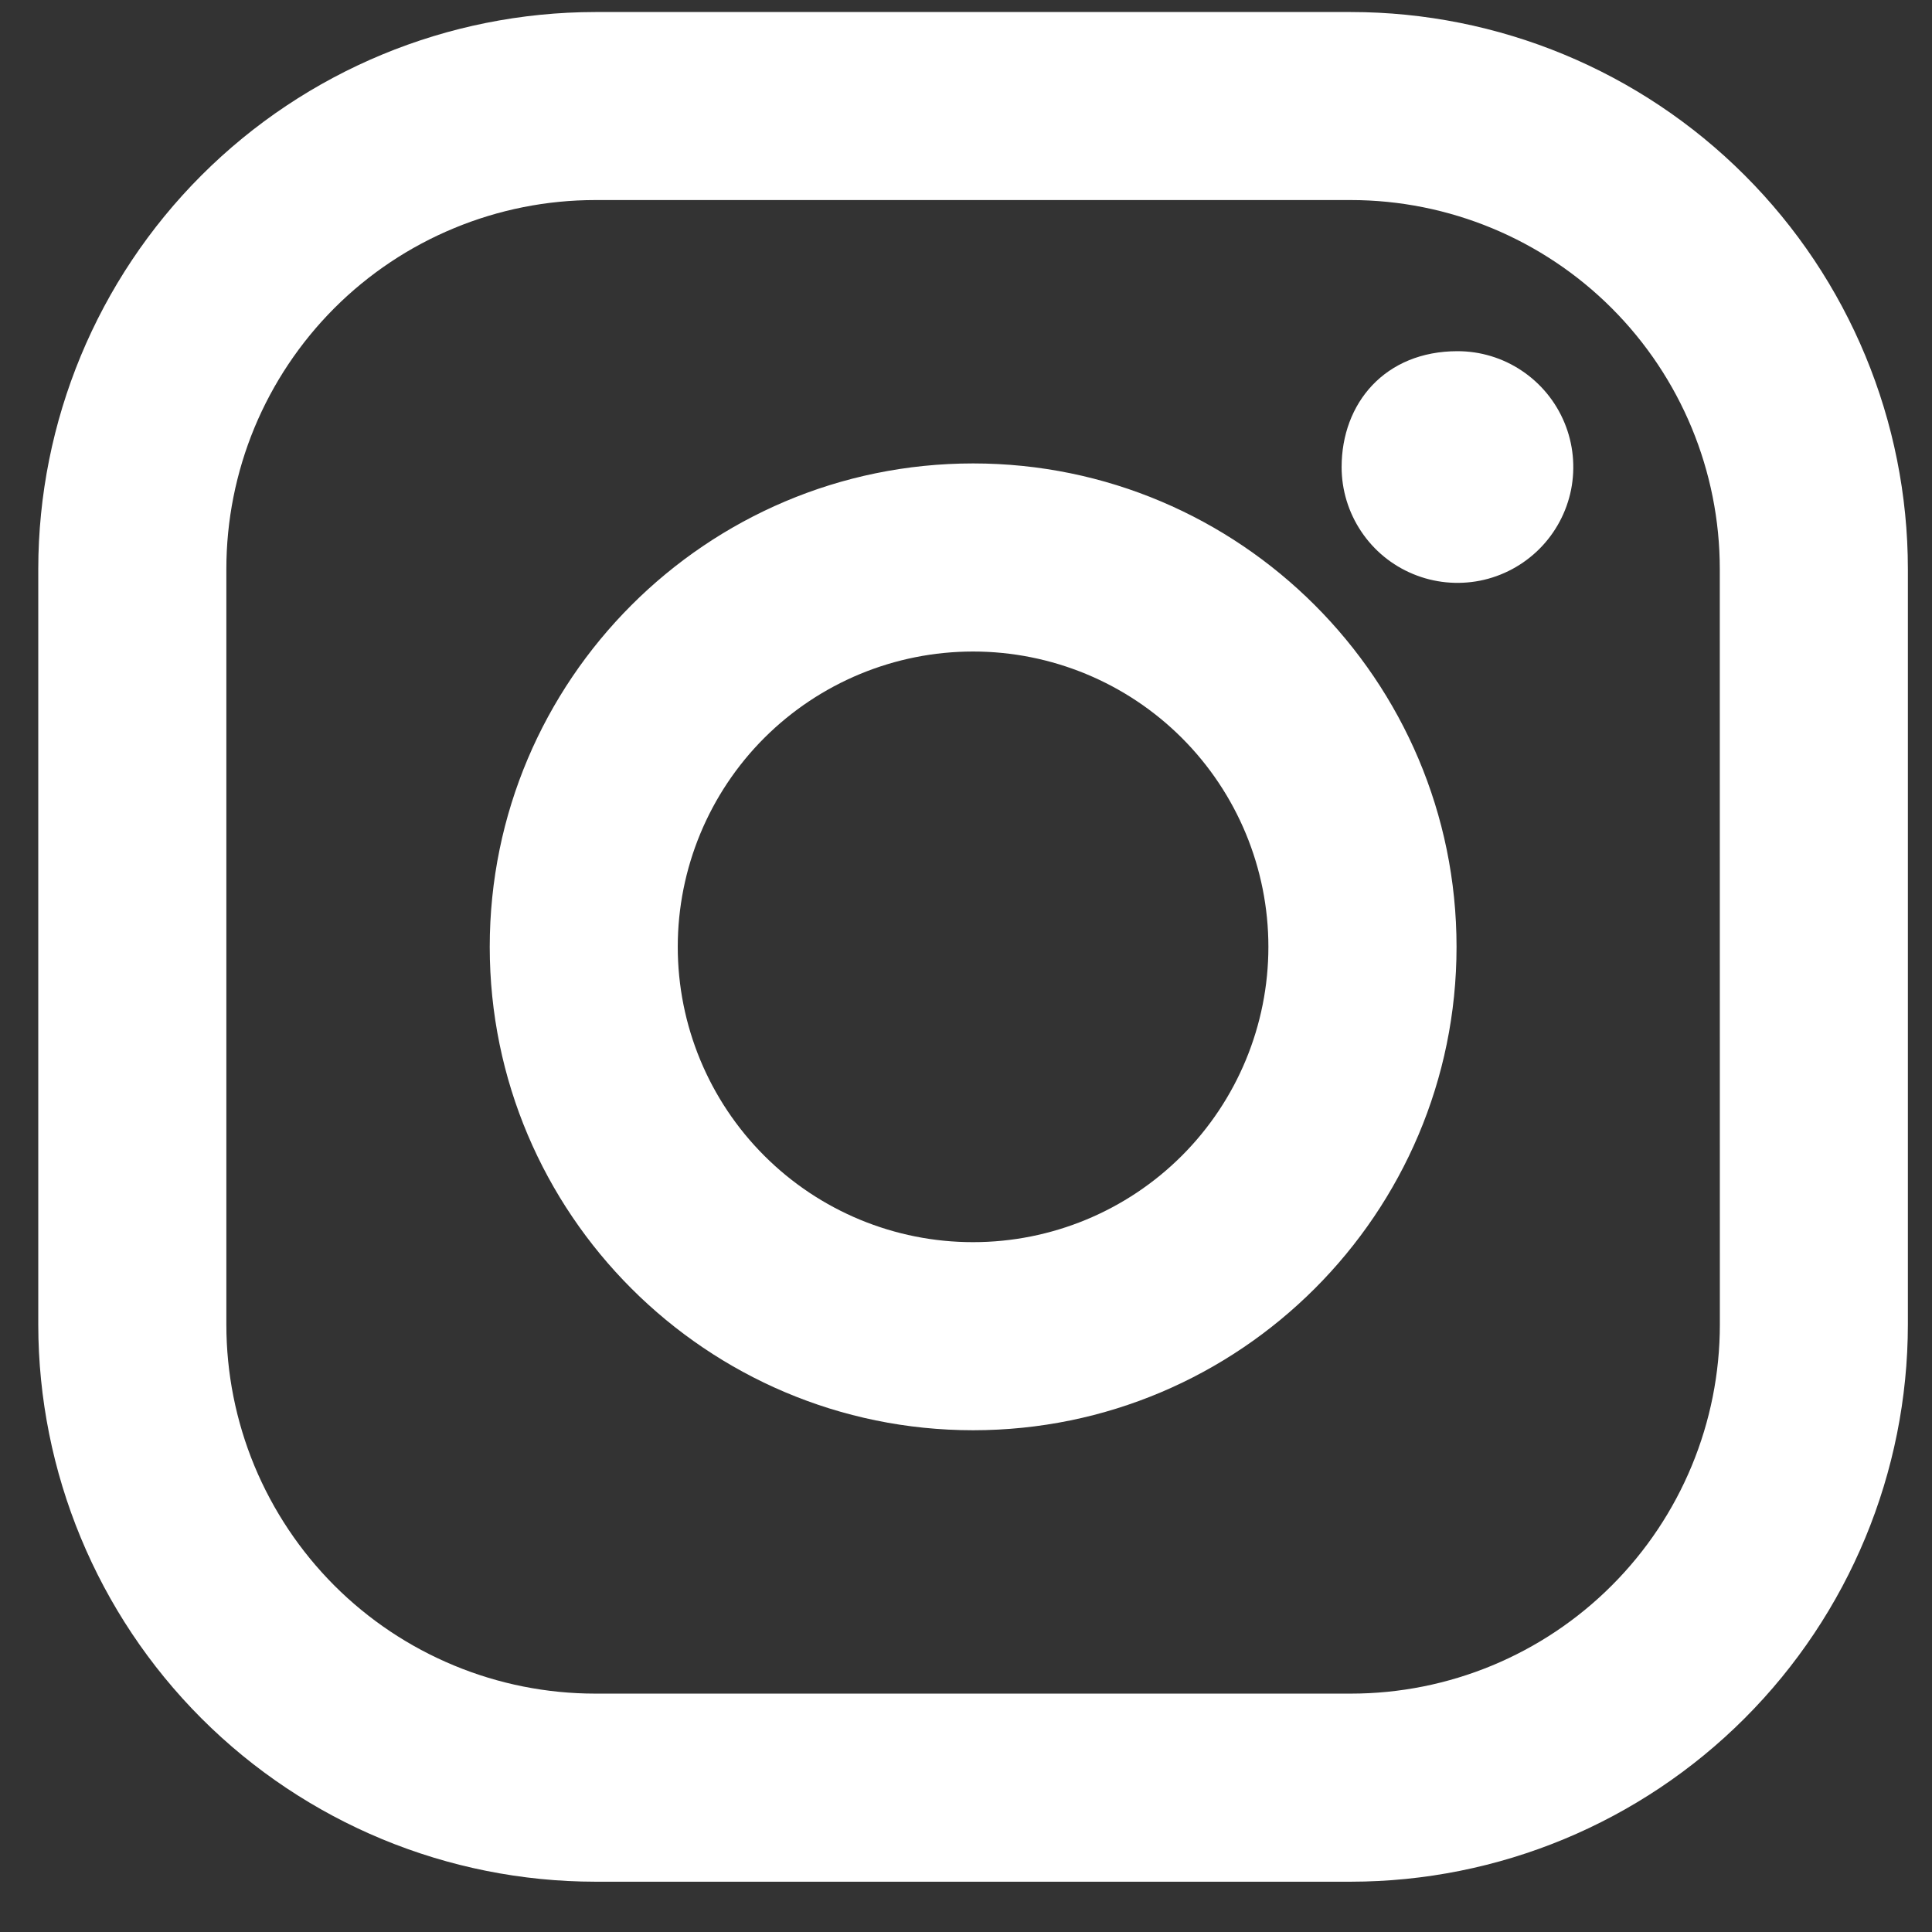
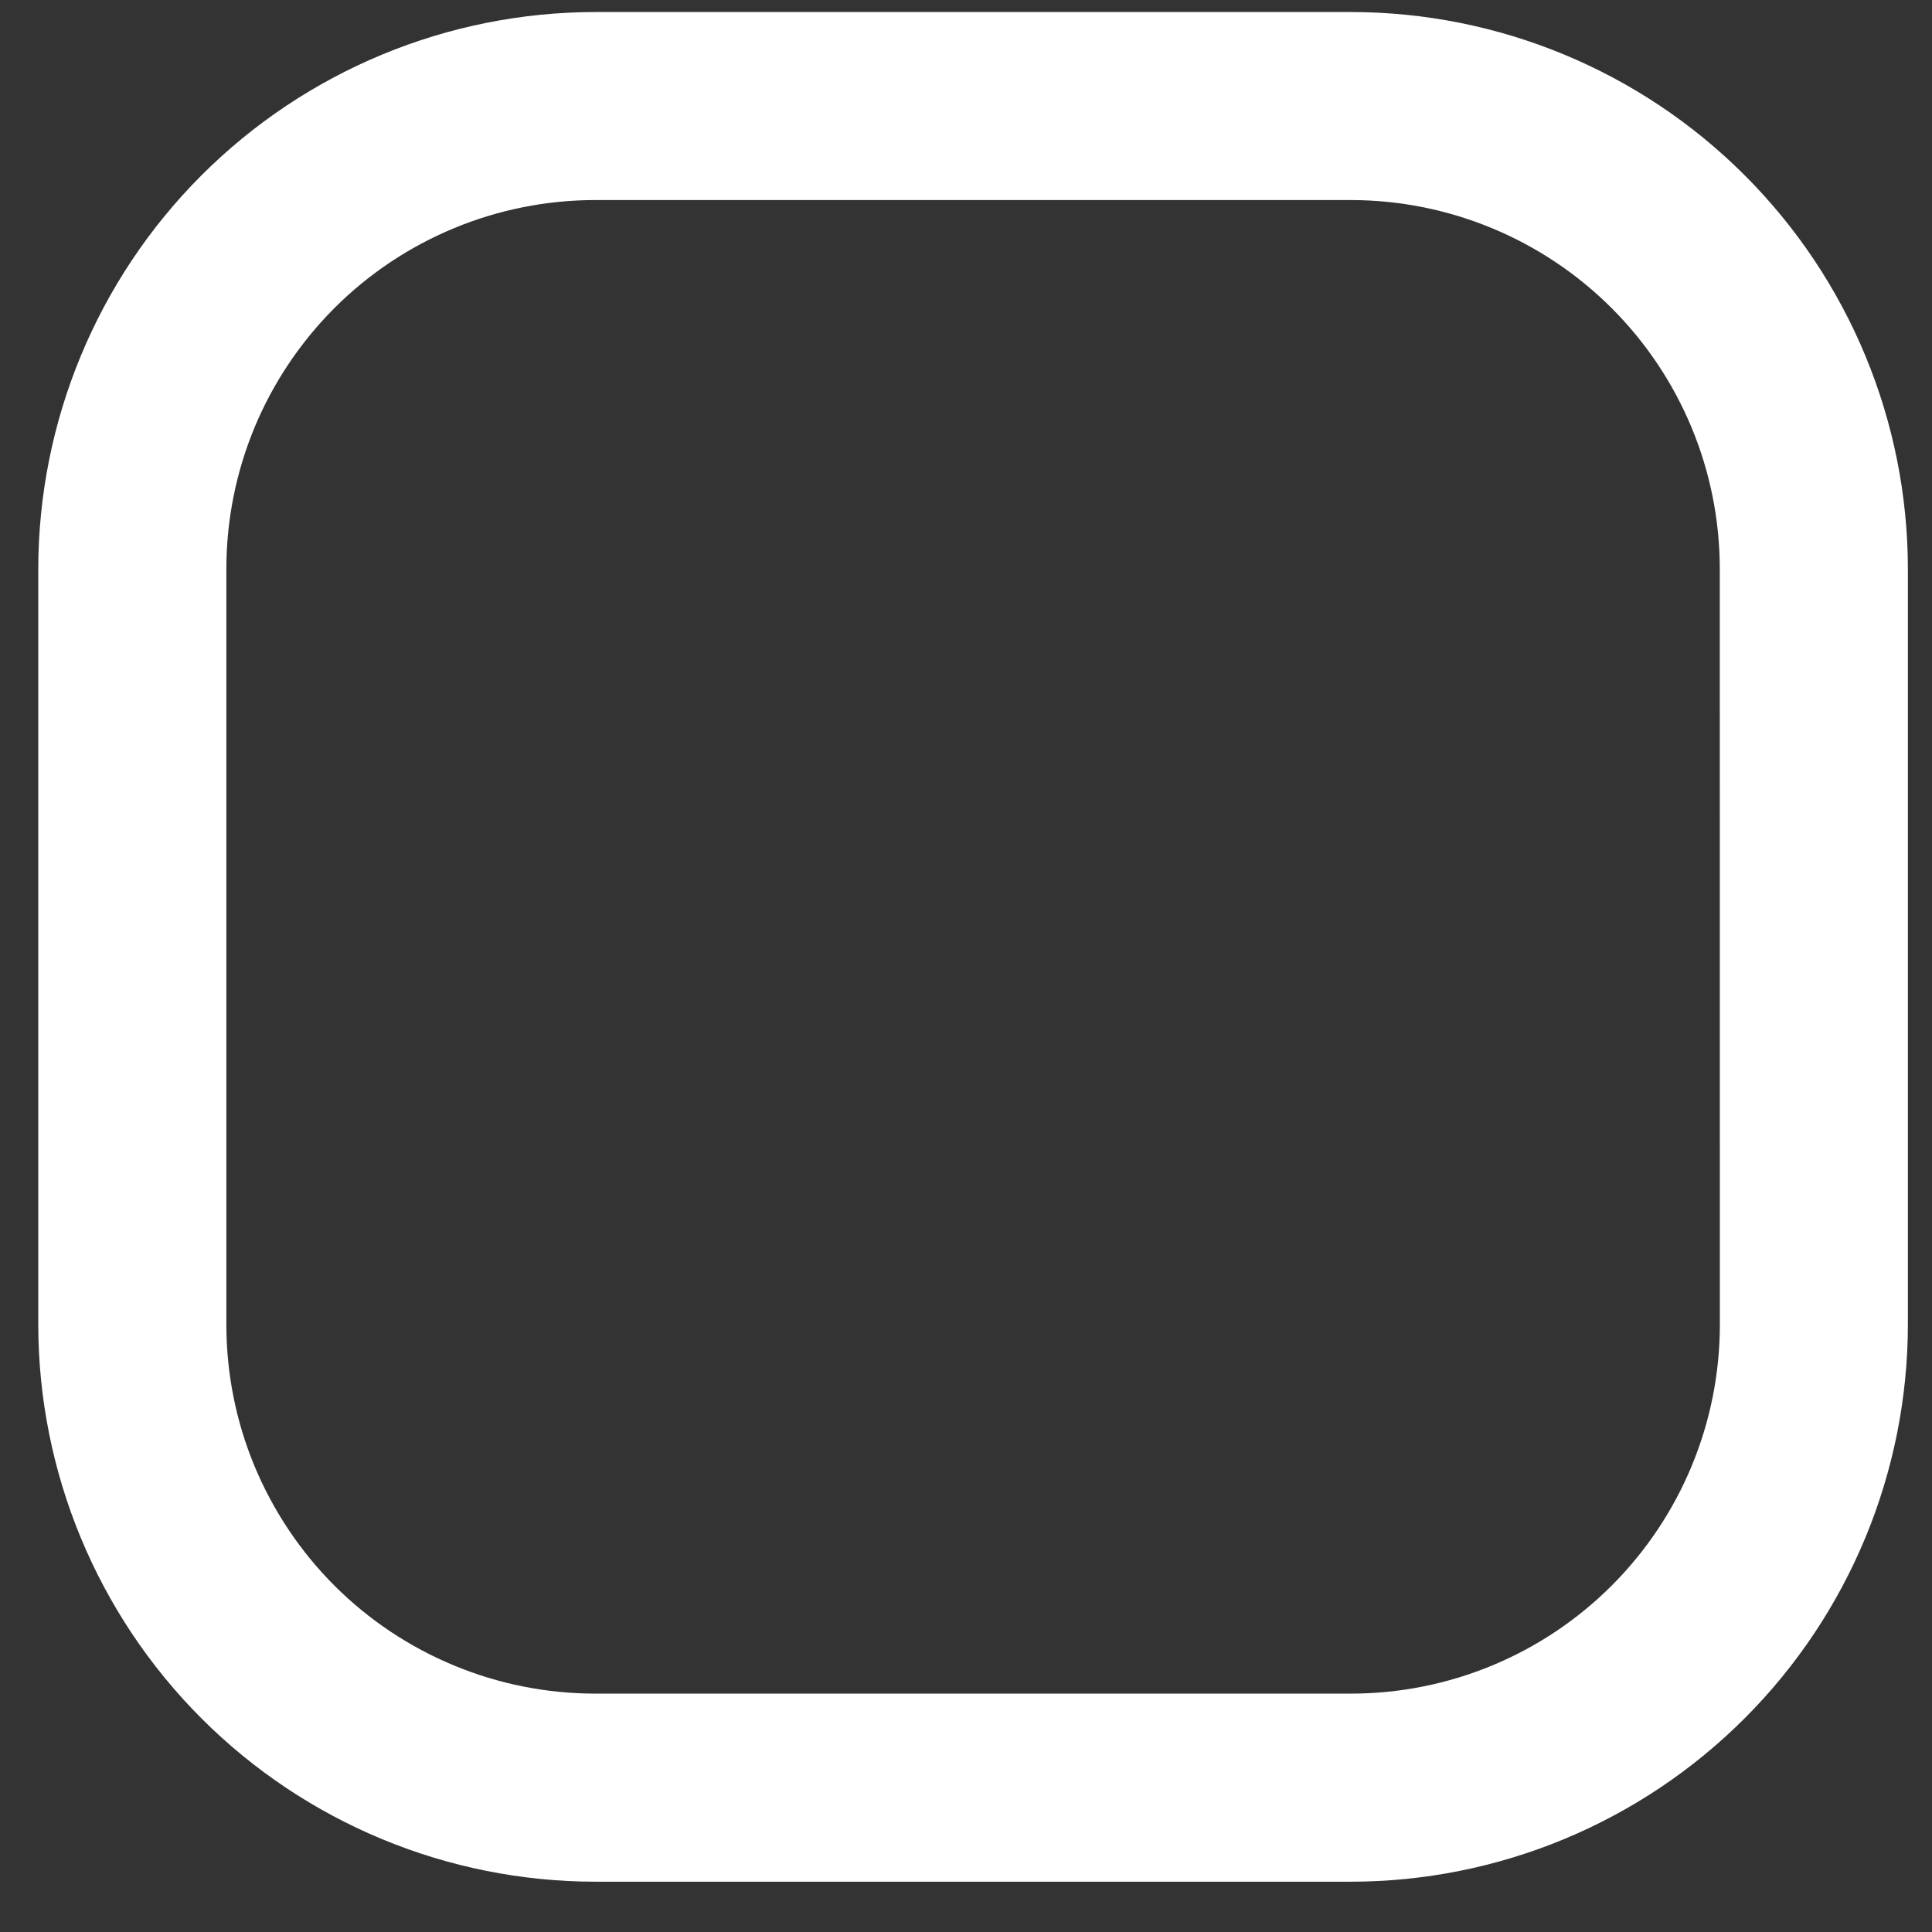
<svg xmlns="http://www.w3.org/2000/svg" width="31" height="31" viewBox="0 0 31 31" fill="none">
  <rect x="0" y="0" width="31" height="31" fill="#333333" stroke="none" />
  <path d="M21.676 0.193H9.552C7.182 0.195 4.91 1.137 3.234 2.812C1.558 4.488 0.616 6.76 0.614 9.13V21.254C0.616 23.624 1.558 25.897 3.233 27.573C4.909 29.249 7.182 30.191 9.552 30.193H21.676C24.046 30.191 26.318 29.248 27.993 27.572C29.669 25.896 30.611 23.624 30.613 21.254V9.13C30.612 6.76 29.67 4.487 27.994 2.812C26.318 1.136 24.046 0.194 21.676 0.193ZM27.596 21.254C27.596 22.824 26.972 24.33 25.862 25.44C24.752 26.551 23.246 27.175 21.676 27.175H9.552C8.774 27.175 8.004 27.022 7.286 26.724C6.568 26.427 5.915 25.991 5.365 25.441C4.816 24.891 4.38 24.238 4.082 23.52C3.785 22.802 3.632 22.032 3.632 21.254V9.13C3.632 8.353 3.785 7.583 4.082 6.864C4.38 6.146 4.816 5.494 5.365 4.944C5.915 4.394 6.568 3.958 7.286 3.661C8.004 3.363 8.774 3.21 9.552 3.21H21.676C23.245 3.211 24.751 3.835 25.861 4.945C26.971 6.055 27.595 7.56 27.595 9.13L27.596 21.254Z" fill="white" />
-   <path d="M15.614 7.436C11.335 7.436 7.858 10.915 7.858 15.193C7.858 19.471 11.336 22.949 15.614 22.949C19.892 22.949 23.371 19.471 23.371 15.193C23.371 10.915 19.893 7.436 15.614 7.436ZM15.614 19.931C14.357 19.932 13.152 19.433 12.263 18.544C11.374 17.655 10.875 16.45 10.875 15.193C10.875 13.937 11.374 12.731 12.262 11.842C13.151 10.954 14.356 10.454 15.613 10.454C16.87 10.454 18.075 10.953 18.964 11.841C19.853 12.73 20.352 13.935 20.352 15.192C20.352 16.449 19.853 17.654 18.965 18.543C18.076 19.432 16.871 19.931 15.614 19.931ZM23.387 5.635C23.755 5.635 24.114 5.744 24.419 5.949C24.724 6.153 24.962 6.443 25.103 6.783C25.244 7.123 25.28 7.496 25.209 7.857C25.137 8.217 24.96 8.548 24.7 8.808C24.44 9.068 24.109 9.245 23.749 9.317C23.388 9.388 23.015 9.352 22.675 9.211C22.335 9.071 22.045 8.833 21.841 8.527C21.637 8.222 21.527 7.863 21.527 7.495C21.527 6.47 22.222 5.635 23.387 5.635Z" fill="white" />
</svg>